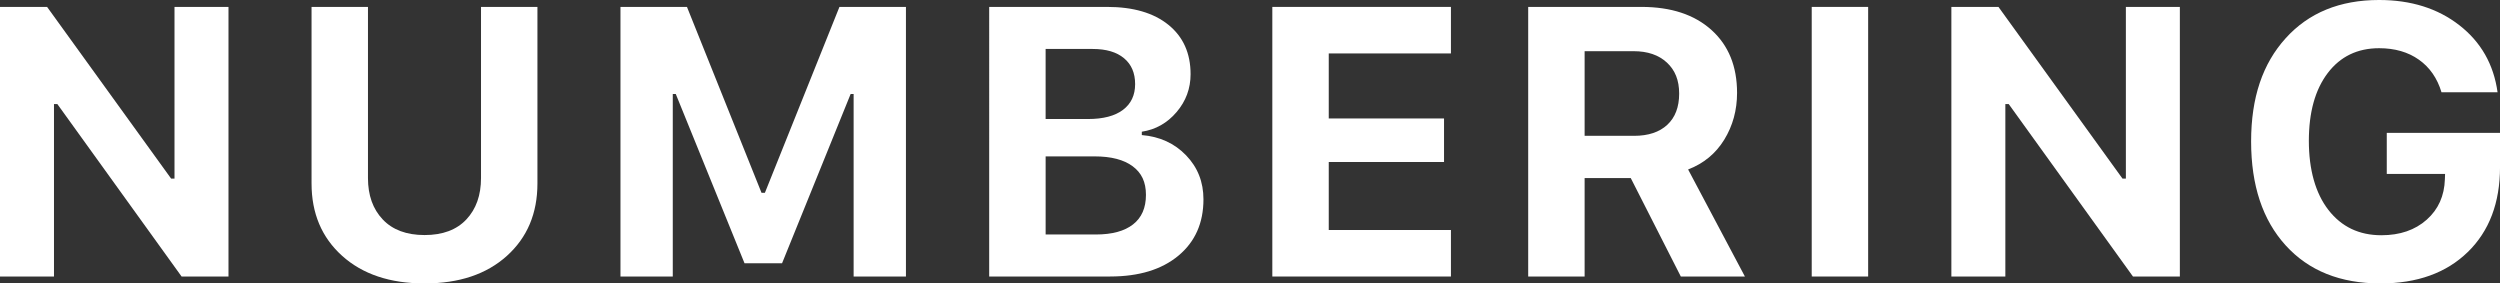
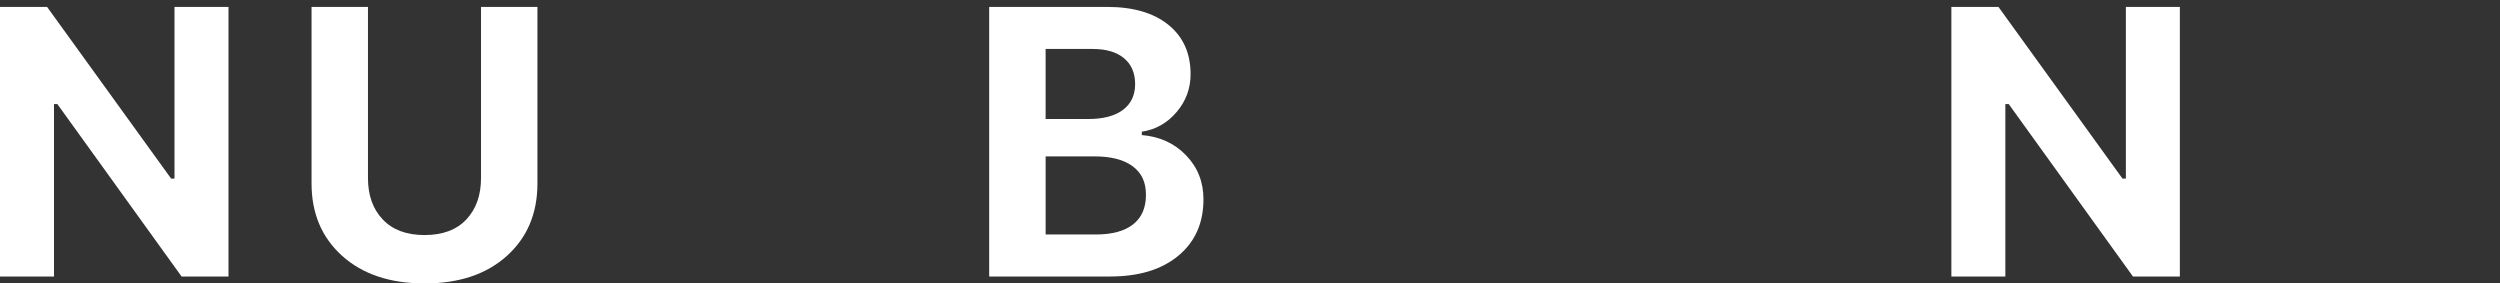
<svg xmlns="http://www.w3.org/2000/svg" id="_레이어_2" data-name="레이어 2" viewBox="0 0 2351.09 266.55">
  <rect x="0" y="0" width="2351.09" height="266.55" fill="#333333" stroke="none" />
  <defs>
    <style>
      .cls-1 {
        fill: #fff;
        stroke-width: 0px;
      }
    </style>
  </defs>
  <g id="_레이어_1-2" data-name="레이어 1">
    <g>
      <path class="cls-1" d="M50.77,260.05H0V6.5h44.28l116.66,161.48h3.17V6.5h50.77v253.55h-44.1L53.94,97.87h-3.17v162.18Z" />
      <path class="cls-1" d="M346.05,6.5v160.96c0,16.16,4.62,29.13,13.88,38.92,9.26,9.78,22.38,14.67,39.37,14.67s30.08-4.89,39.27-14.67c9.19-9.78,13.79-22.76,13.79-38.92V6.5h53.06v166.05c0,28.12-9.56,50.81-28.73,68.09-19.15,17.27-44.94,25.91-77.4,25.91s-58.28-8.64-77.49-25.91c-19.21-17.28-28.81-39.97-28.81-68.09V6.5h53.06Z" />
-       <path class="cls-1" d="M851.99,260.05h-49.21V88.38h-2.8l-64.5,159.19h-35.31l-64.66-159.19h-2.81v171.67h-49.19V6.5h62.54l70.11,174.83h3.17L789.44,6.5h62.54v253.55Z" />
      <path class="cls-1" d="M1044.12,260.05h-113.85V6.5h110.87c24.59,0,43.84,5.62,57.71,16.87,13.88,11.25,20.82,26.71,20.82,46.39,0,13.47-4.39,25.36-13.18,35.66-8.78,10.31-19.68,16.46-32.68,18.45v3.16c16.87,1.4,30.74,7.76,41.64,19.06,10.9,11.31,16.33,25.1,16.33,41.37,0,22.26-7.84,39.92-23.54,52.98-15.7,13.06-37.07,19.59-64.14,19.59ZM983.34,46.03v65.9h39.89c14.28,0,25.24-2.87,32.86-8.61,7.61-5.74,11.42-13.82,11.42-24.24s-3.48-18.54-10.46-24.34c-6.96-5.8-16.77-8.69-29.43-8.69h-44.28ZM983.34,220.52h47.27c15.23,0,26.87-3.16,34.96-9.49,8.08-6.32,12.12-15.57,12.12-27.76s-4.15-20.68-12.46-26.89c-8.33-6.21-20.27-9.31-35.85-9.31h-46.03v73.45Z" />
-       <path class="cls-1" d="M1364.51,216.3v43.75h-167.97V6.5h167.97v43.76h-114.91v61.15h108.42v40.94h-108.42v63.96h114.91Z" />
-       <path class="cls-1" d="M1490.23,167.46v92.6h-53.06V6.5h106.48c27.86,0,49.84,7.24,65.88,21.7,16.06,14.47,24.07,34.18,24.07,59.13,0,16.28-4.02,30.96-12.04,44.02-8.02,13.06-19.36,22.4-34,28.03l53.42,100.68h-60.27l-47.09-92.6h-43.4ZM1490.23,48.14v79.6h46.55c13.35,0,23.75-3.46,31.2-10.37,7.43-6.9,11.16-16.69,11.16-29.34s-3.84-22.02-11.52-29.17c-7.68-7.14-18.12-10.72-31.36-10.72h-46.03Z" />
-       <path class="cls-1" d="M1756.87,260.05h-53.06V6.5h53.06v253.55Z" />
      <path class="cls-1" d="M1885.91,260.05h-50.77V6.5h44.28l116.66,161.48h3.17V6.5h50.77v253.55h-44.1l-116.84-162.18h-3.17v162.18Z" />
-       <path class="cls-1" d="M2320.77,237.03c-20.2,19.68-47.58,29.52-82.14,29.52-37.72,0-67.41-11.91-89.08-35.75-21.68-23.84-32.52-56.43-32.52-97.79s10.83-73.13,32.52-97.08c21.67-23.96,50.95-35.93,87.86-35.93,29.98,0,55.14,7.91,75.46,23.72,20.32,15.82,32.3,36.84,35.93,63.08h-52.72c-3.97-13.23-11.06-23.46-21.26-30.66-10.18-7.21-22.66-10.8-37.41-10.8-20.38,0-36.5,7.79-48.33,23.37-11.83,15.58-17.75,36.84-17.75,63.78s6.15,49.2,18.45,65.02c12.3,15.81,28.87,23.72,49.73,23.72,17.45,0,31.65-4.85,42.62-14.58,10.95-9.72,16.66-22.43,17.13-38.13l.18-4.92h-54.83v-38.66h106.5v32.16c0,33.62-10.12,60.27-30.32,79.95Z" />
    </g>
  </g>
</svg>